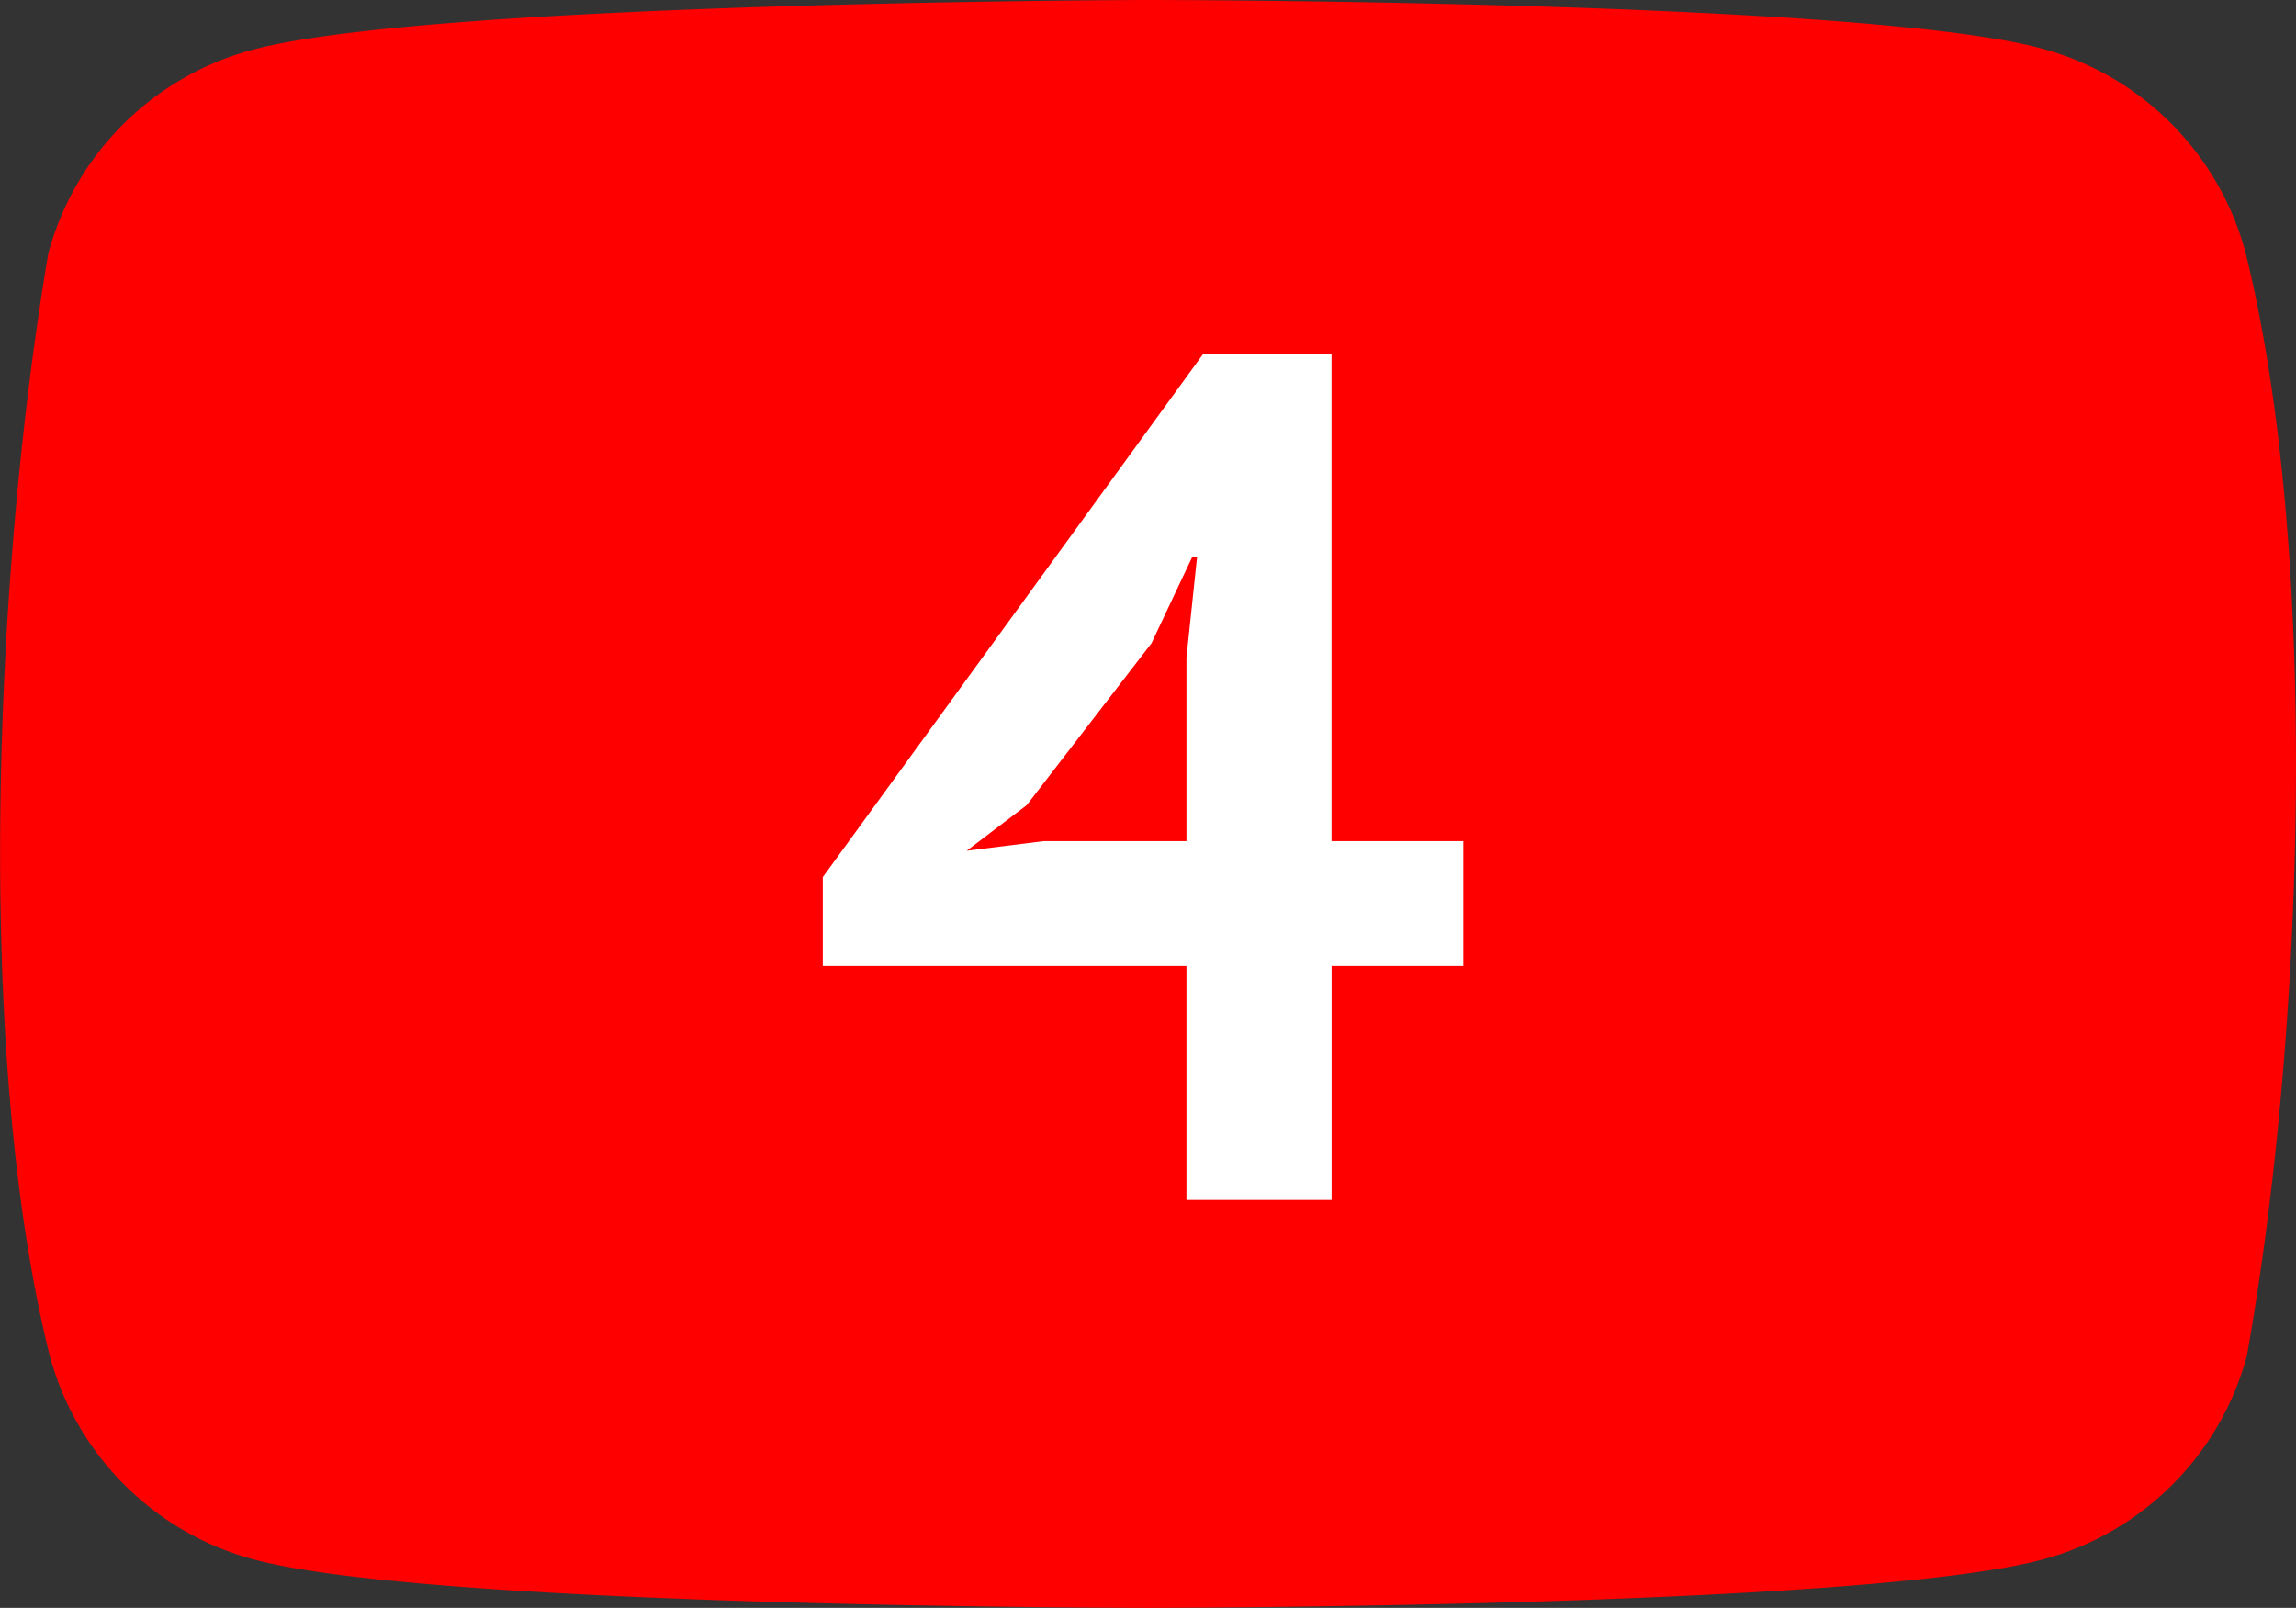
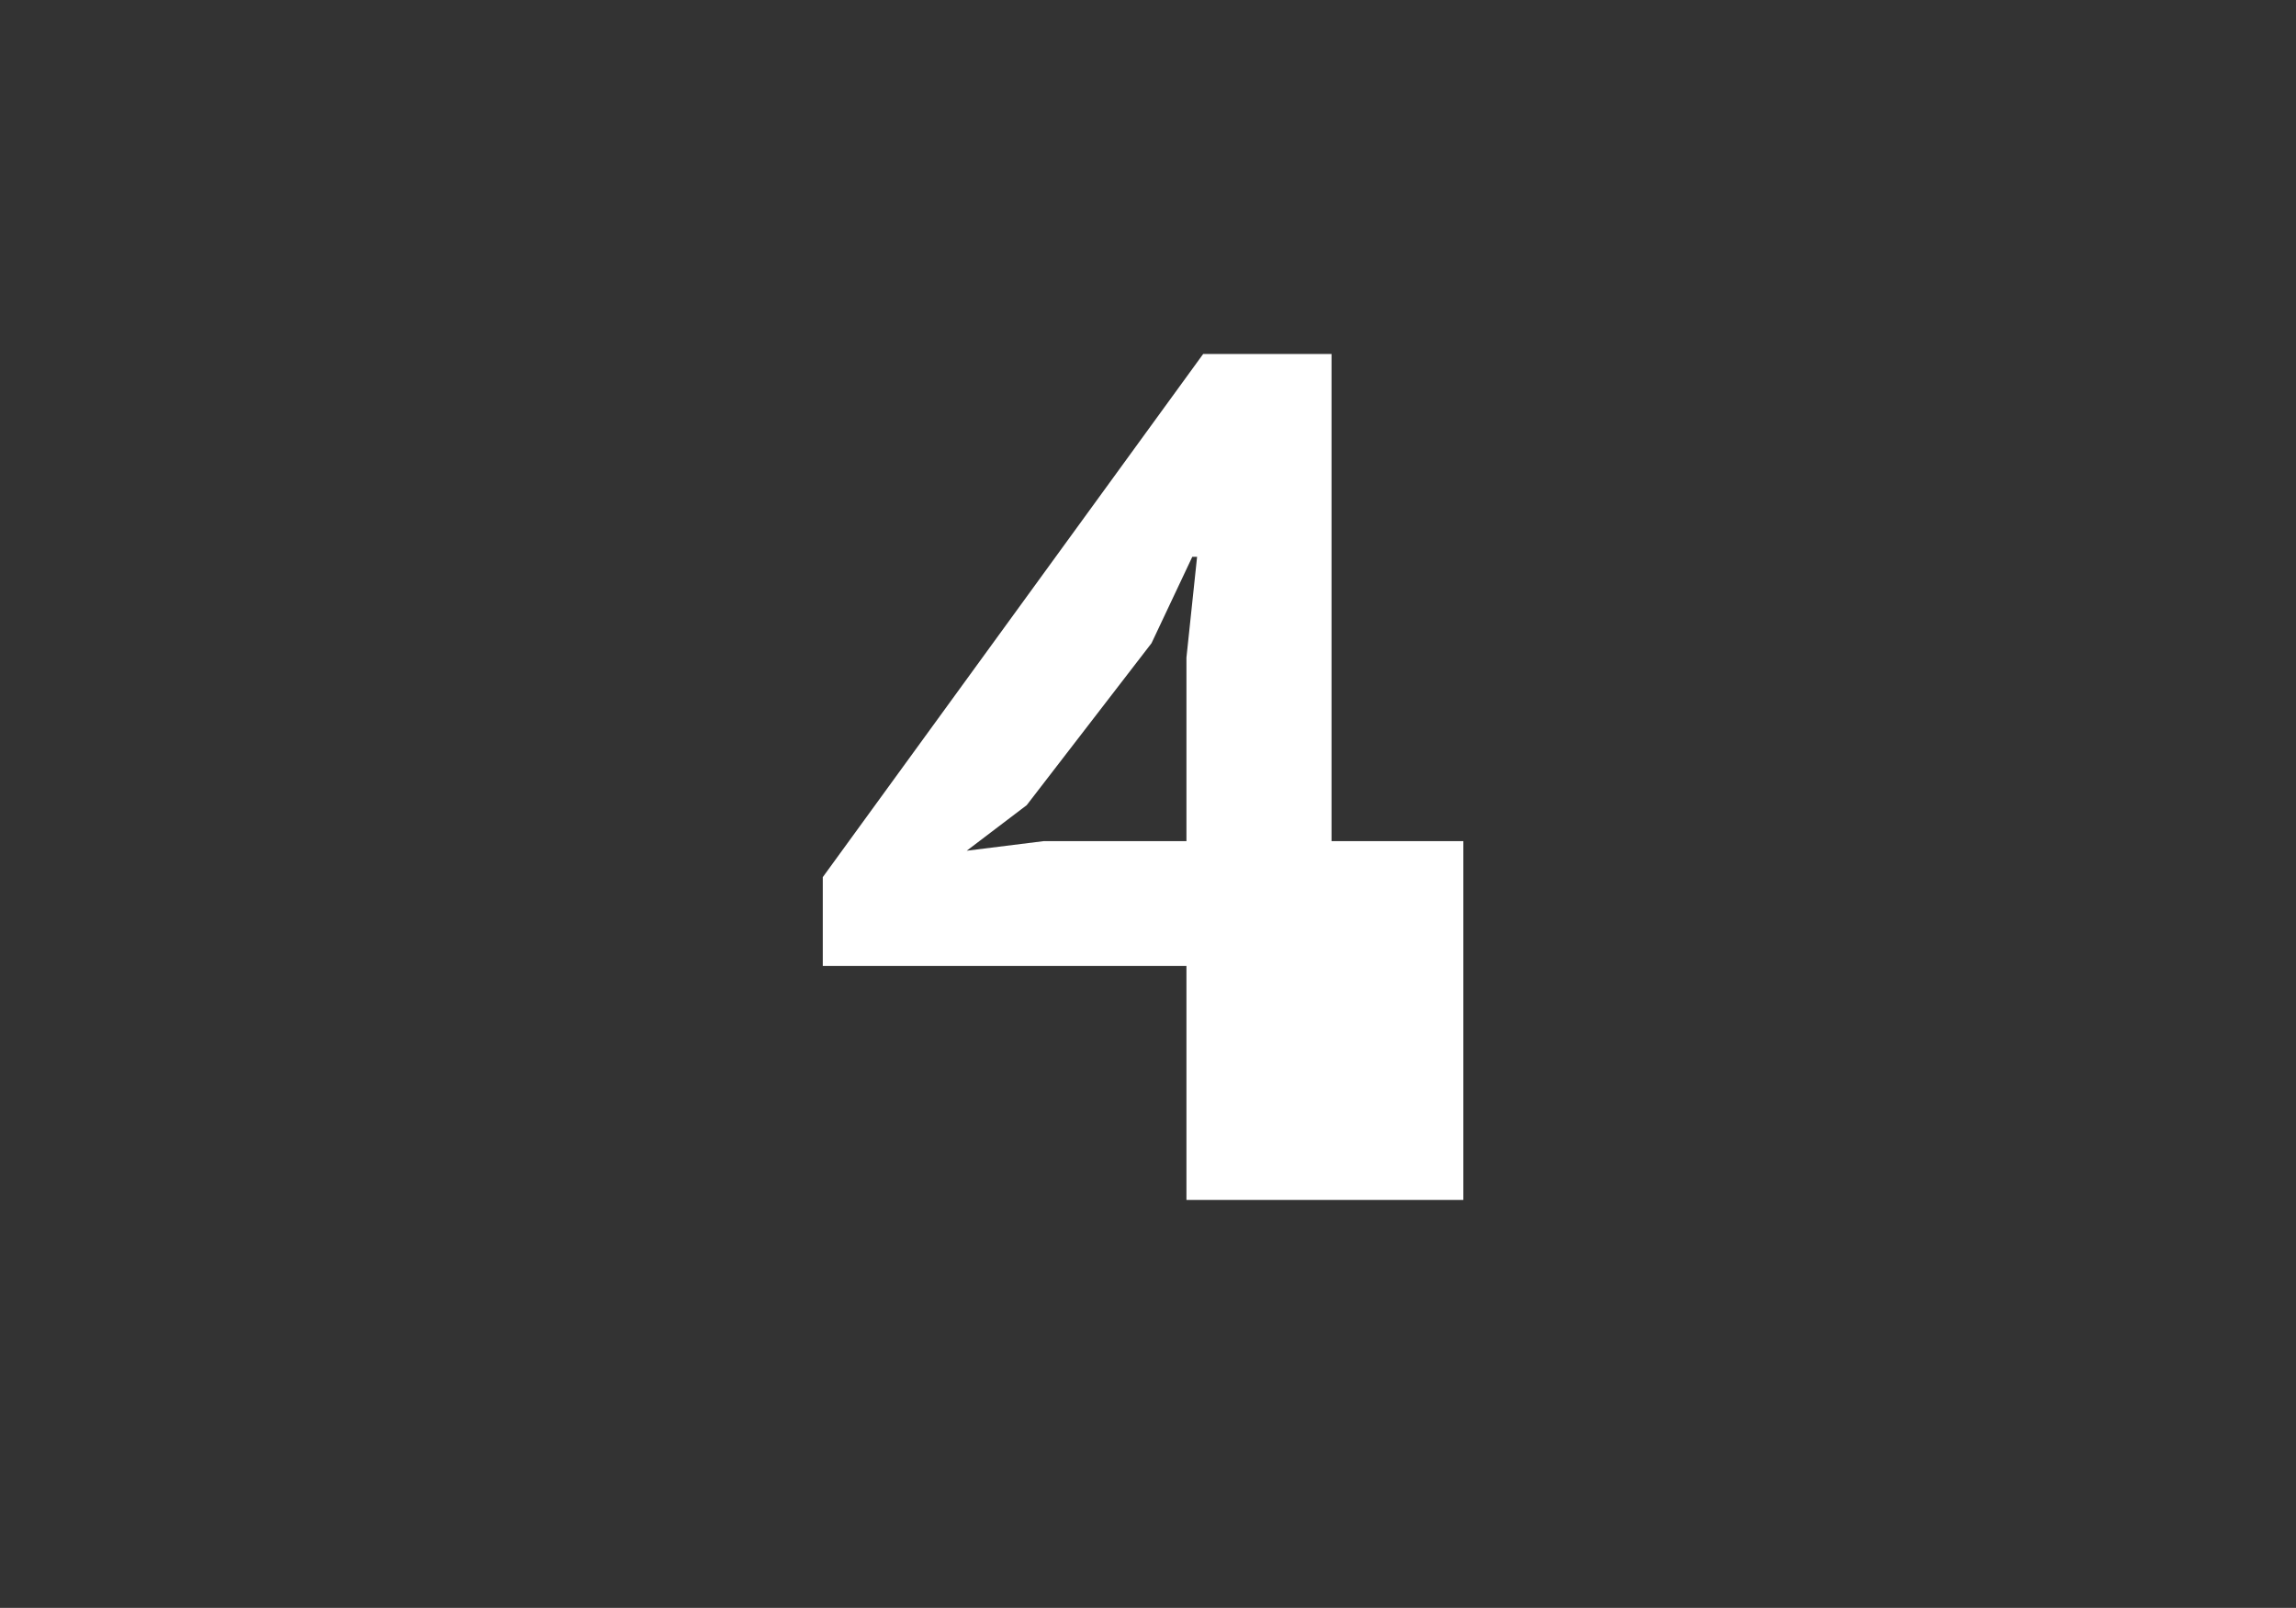
<svg xmlns="http://www.w3.org/2000/svg" width="43.122" height="30.2" viewBox="0 0 43.122 30.2">
  <rect x="0" y="0" width="43.122" height="30.2" fill="#333333" stroke="none" />
  <defs>
    <style>.a{fill:red;}.b{fill:#fff;}</style>
  </defs>
  <g transform="translate(-1894 3445)">
-     <path class="a" d="M43.987,5.129A5.42,5.42,0,0,0,40.17,1.313C36.824.4,23.356.4,23.356.4S9.888.428,6.541,1.34A5.42,5.42,0,0,0,2.725,5.157c-1.012,5.946-1.4,15.006.028,20.714a5.42,5.42,0,0,0,3.816,3.816c3.346.913,16.815.913,16.815.913s13.468,0,16.815-.913a5.42,5.42,0,0,0,3.816-3.816C45.082,19.917,45.411,10.862,43.987,5.129Z" transform="translate(1892.183 -3445.4)" />
-     <path class="b" d="M12.6-9.656H10.126v4.395H7.4V-9.656H.57v-1.668L7.714-21.15h2.411V-12H12.6ZM7.4-15.448l.2-1.893h-.09l-.766,1.623L4.4-12.676l-1.127.856L4.717-12H7.4Z" transform="translate(1908.883 -3417.201)" />
+     <path class="b" d="M12.6-9.656v4.395H7.4V-9.656H.57v-1.668L7.714-21.15h2.411V-12H12.6ZM7.4-15.448l.2-1.893h-.09l-.766,1.623L4.4-12.676l-1.127.856L4.717-12H7.4Z" transform="translate(1908.883 -3417.201)" />
  </g>
</svg>